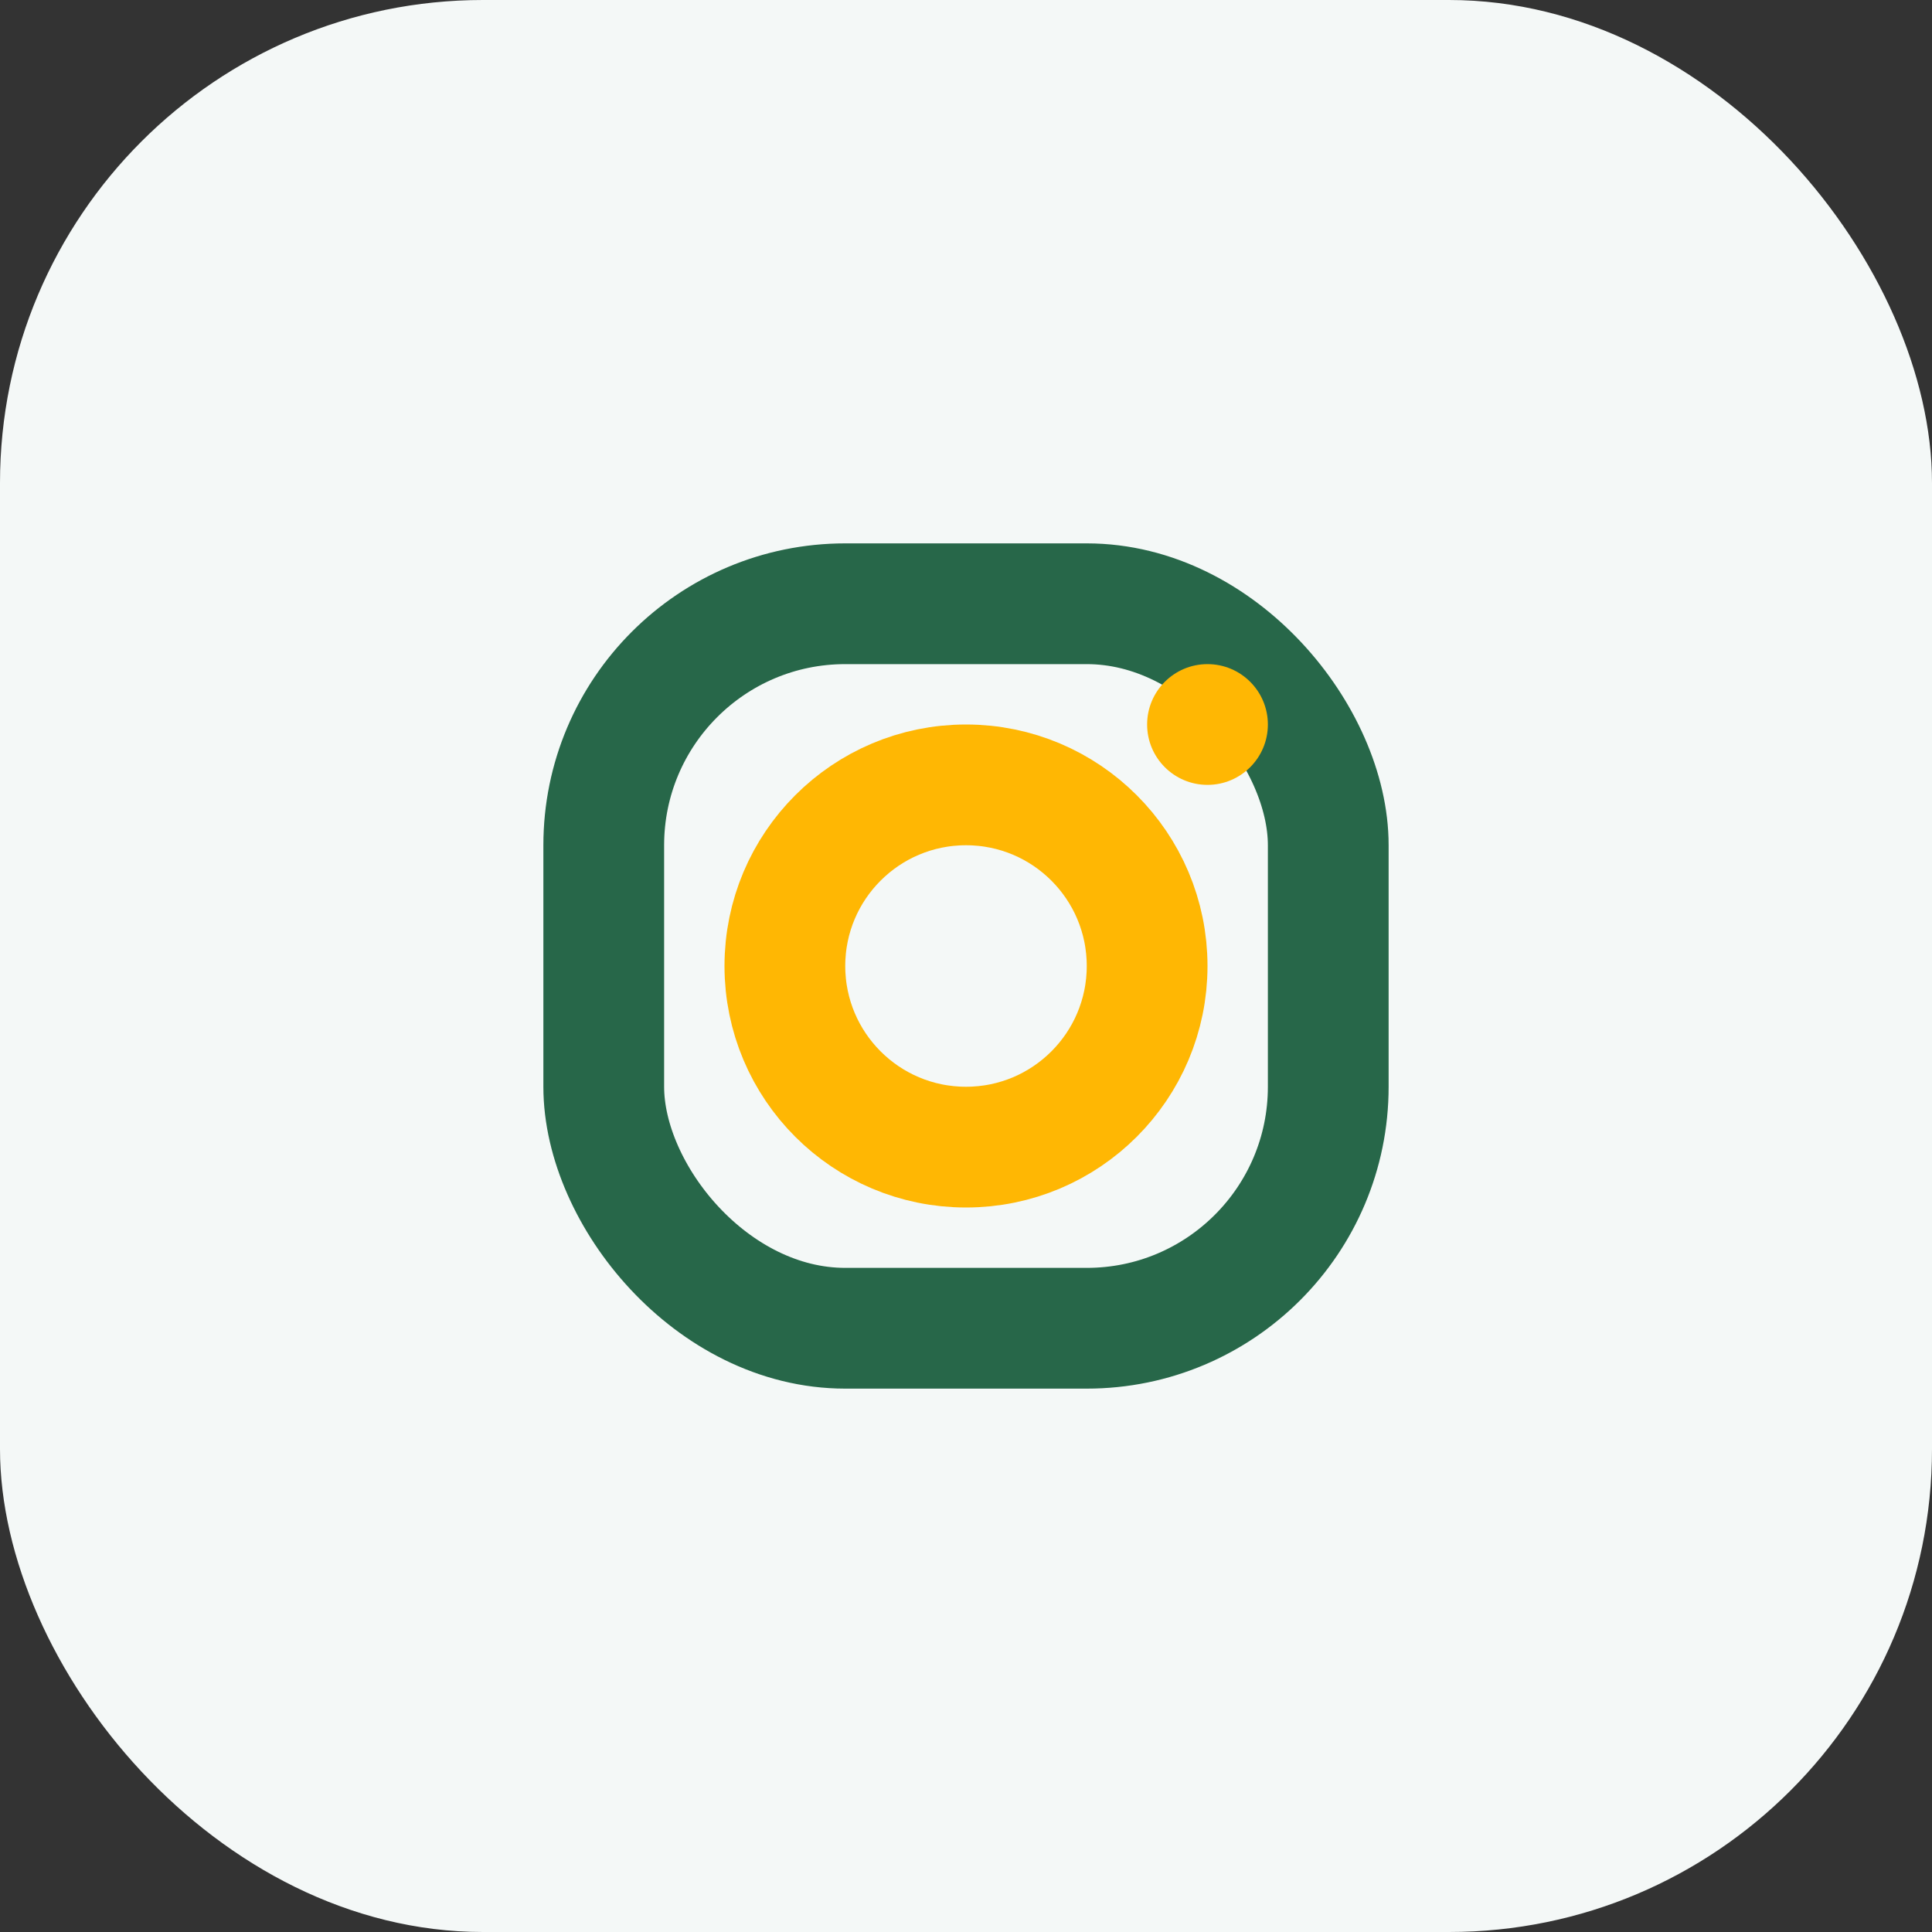
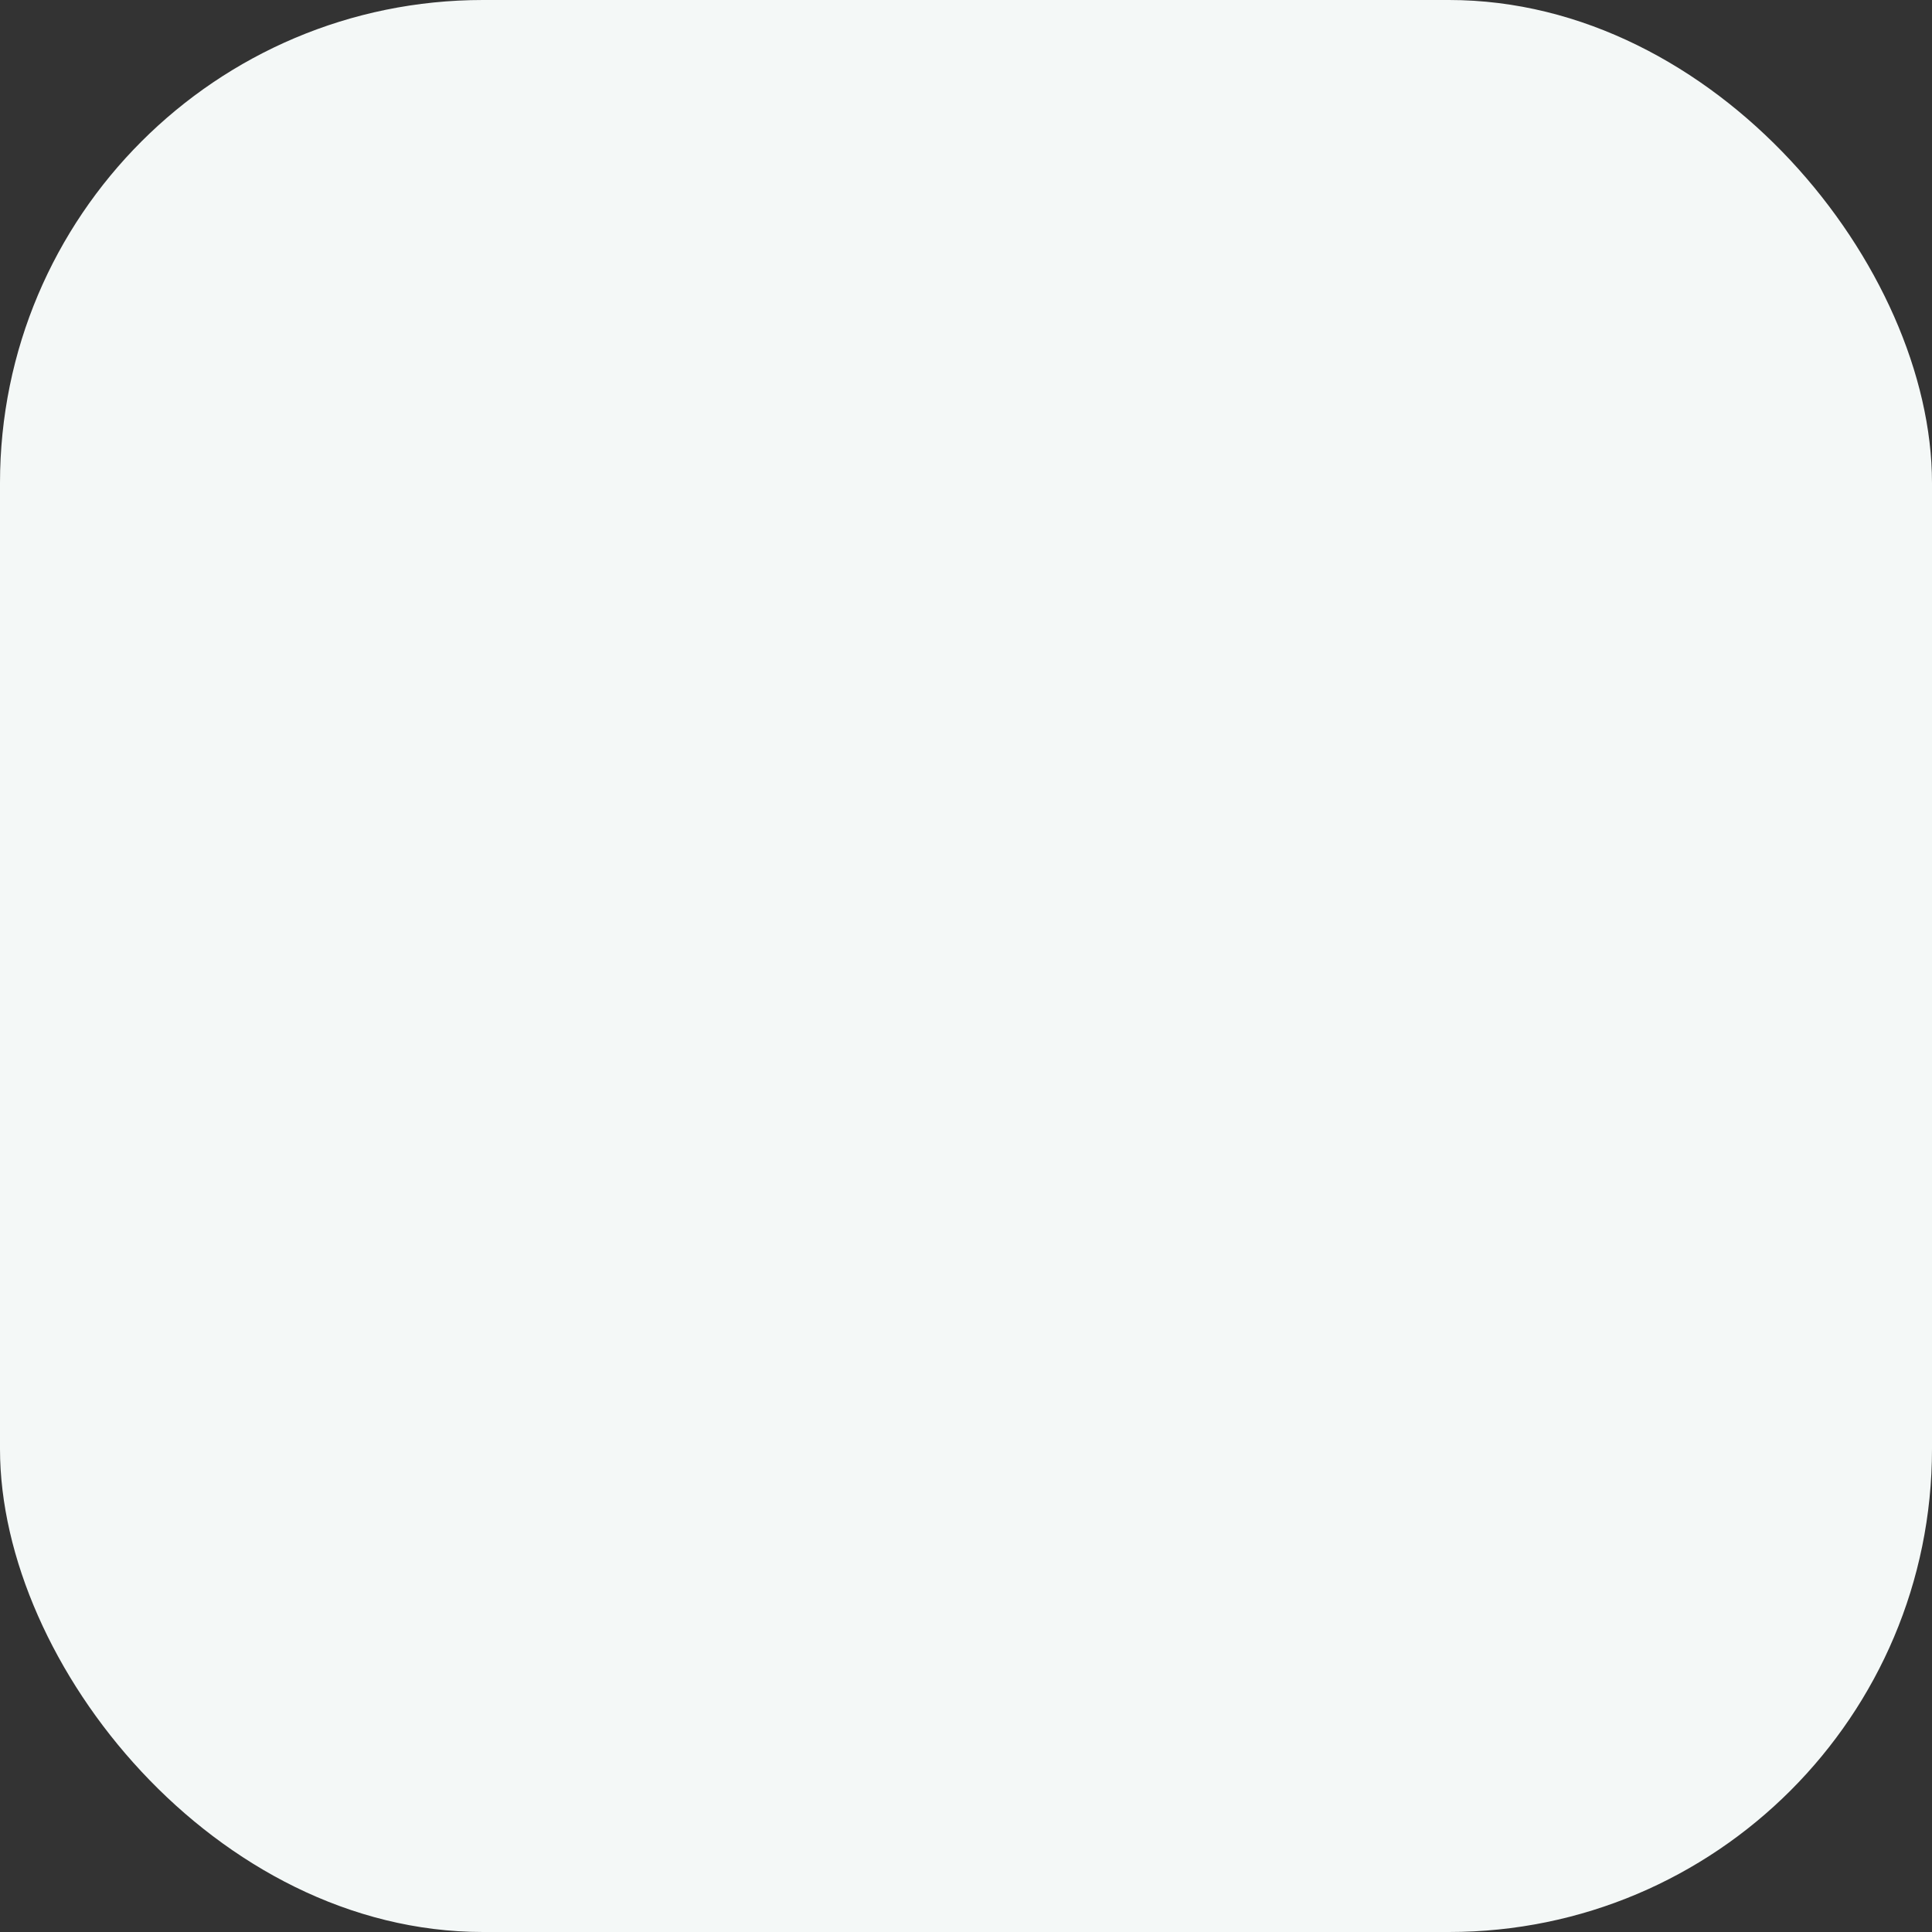
<svg xmlns="http://www.w3.org/2000/svg" width="32" height="32" viewBox="0 0 32 32">
  <rect x="0" y="0" width="32" height="32" fill="#333333" stroke="none" />
  <rect width="32" height="32" rx="8" fill="#F4F8F7" />
-   <rect x="10" y="10" width="12" height="12" rx="4" stroke="#276749" stroke-width="2" fill="none" />
-   <circle cx="16" cy="16" r="3" stroke="#FFB703" stroke-width="2" fill="none" />
-   <circle cx="20" cy="12" r="1" fill="#FFB703" />
</svg>